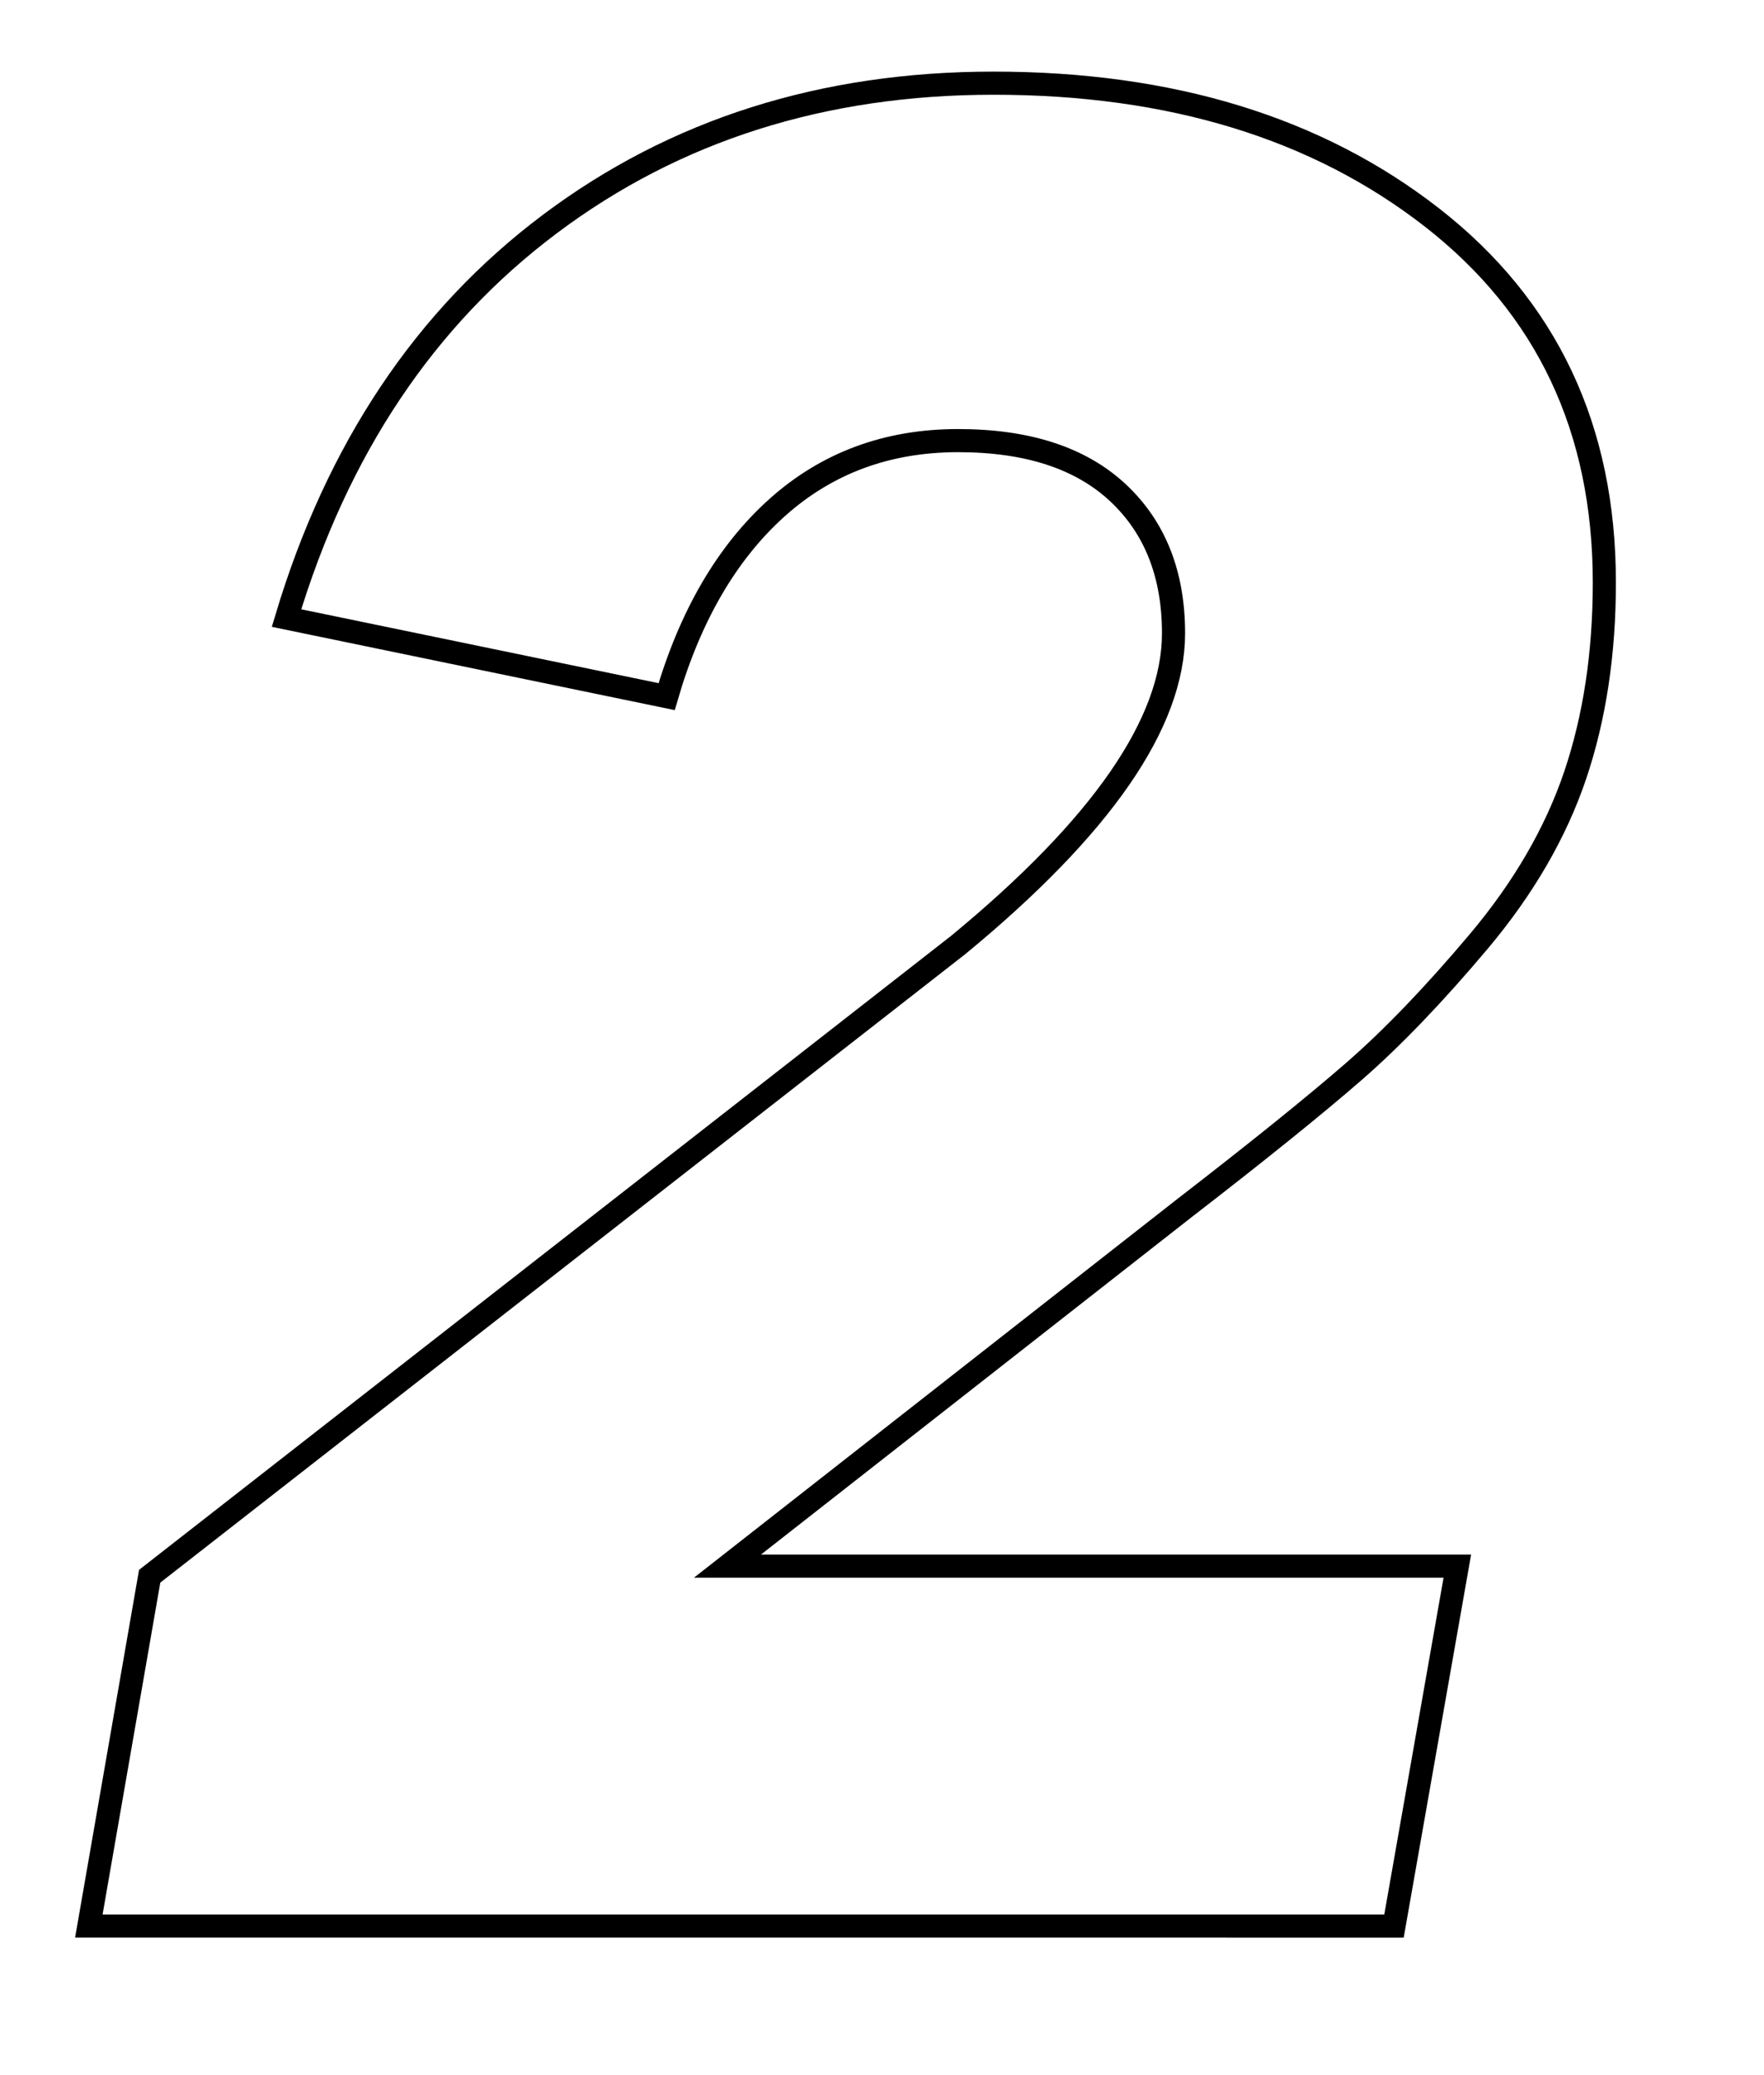
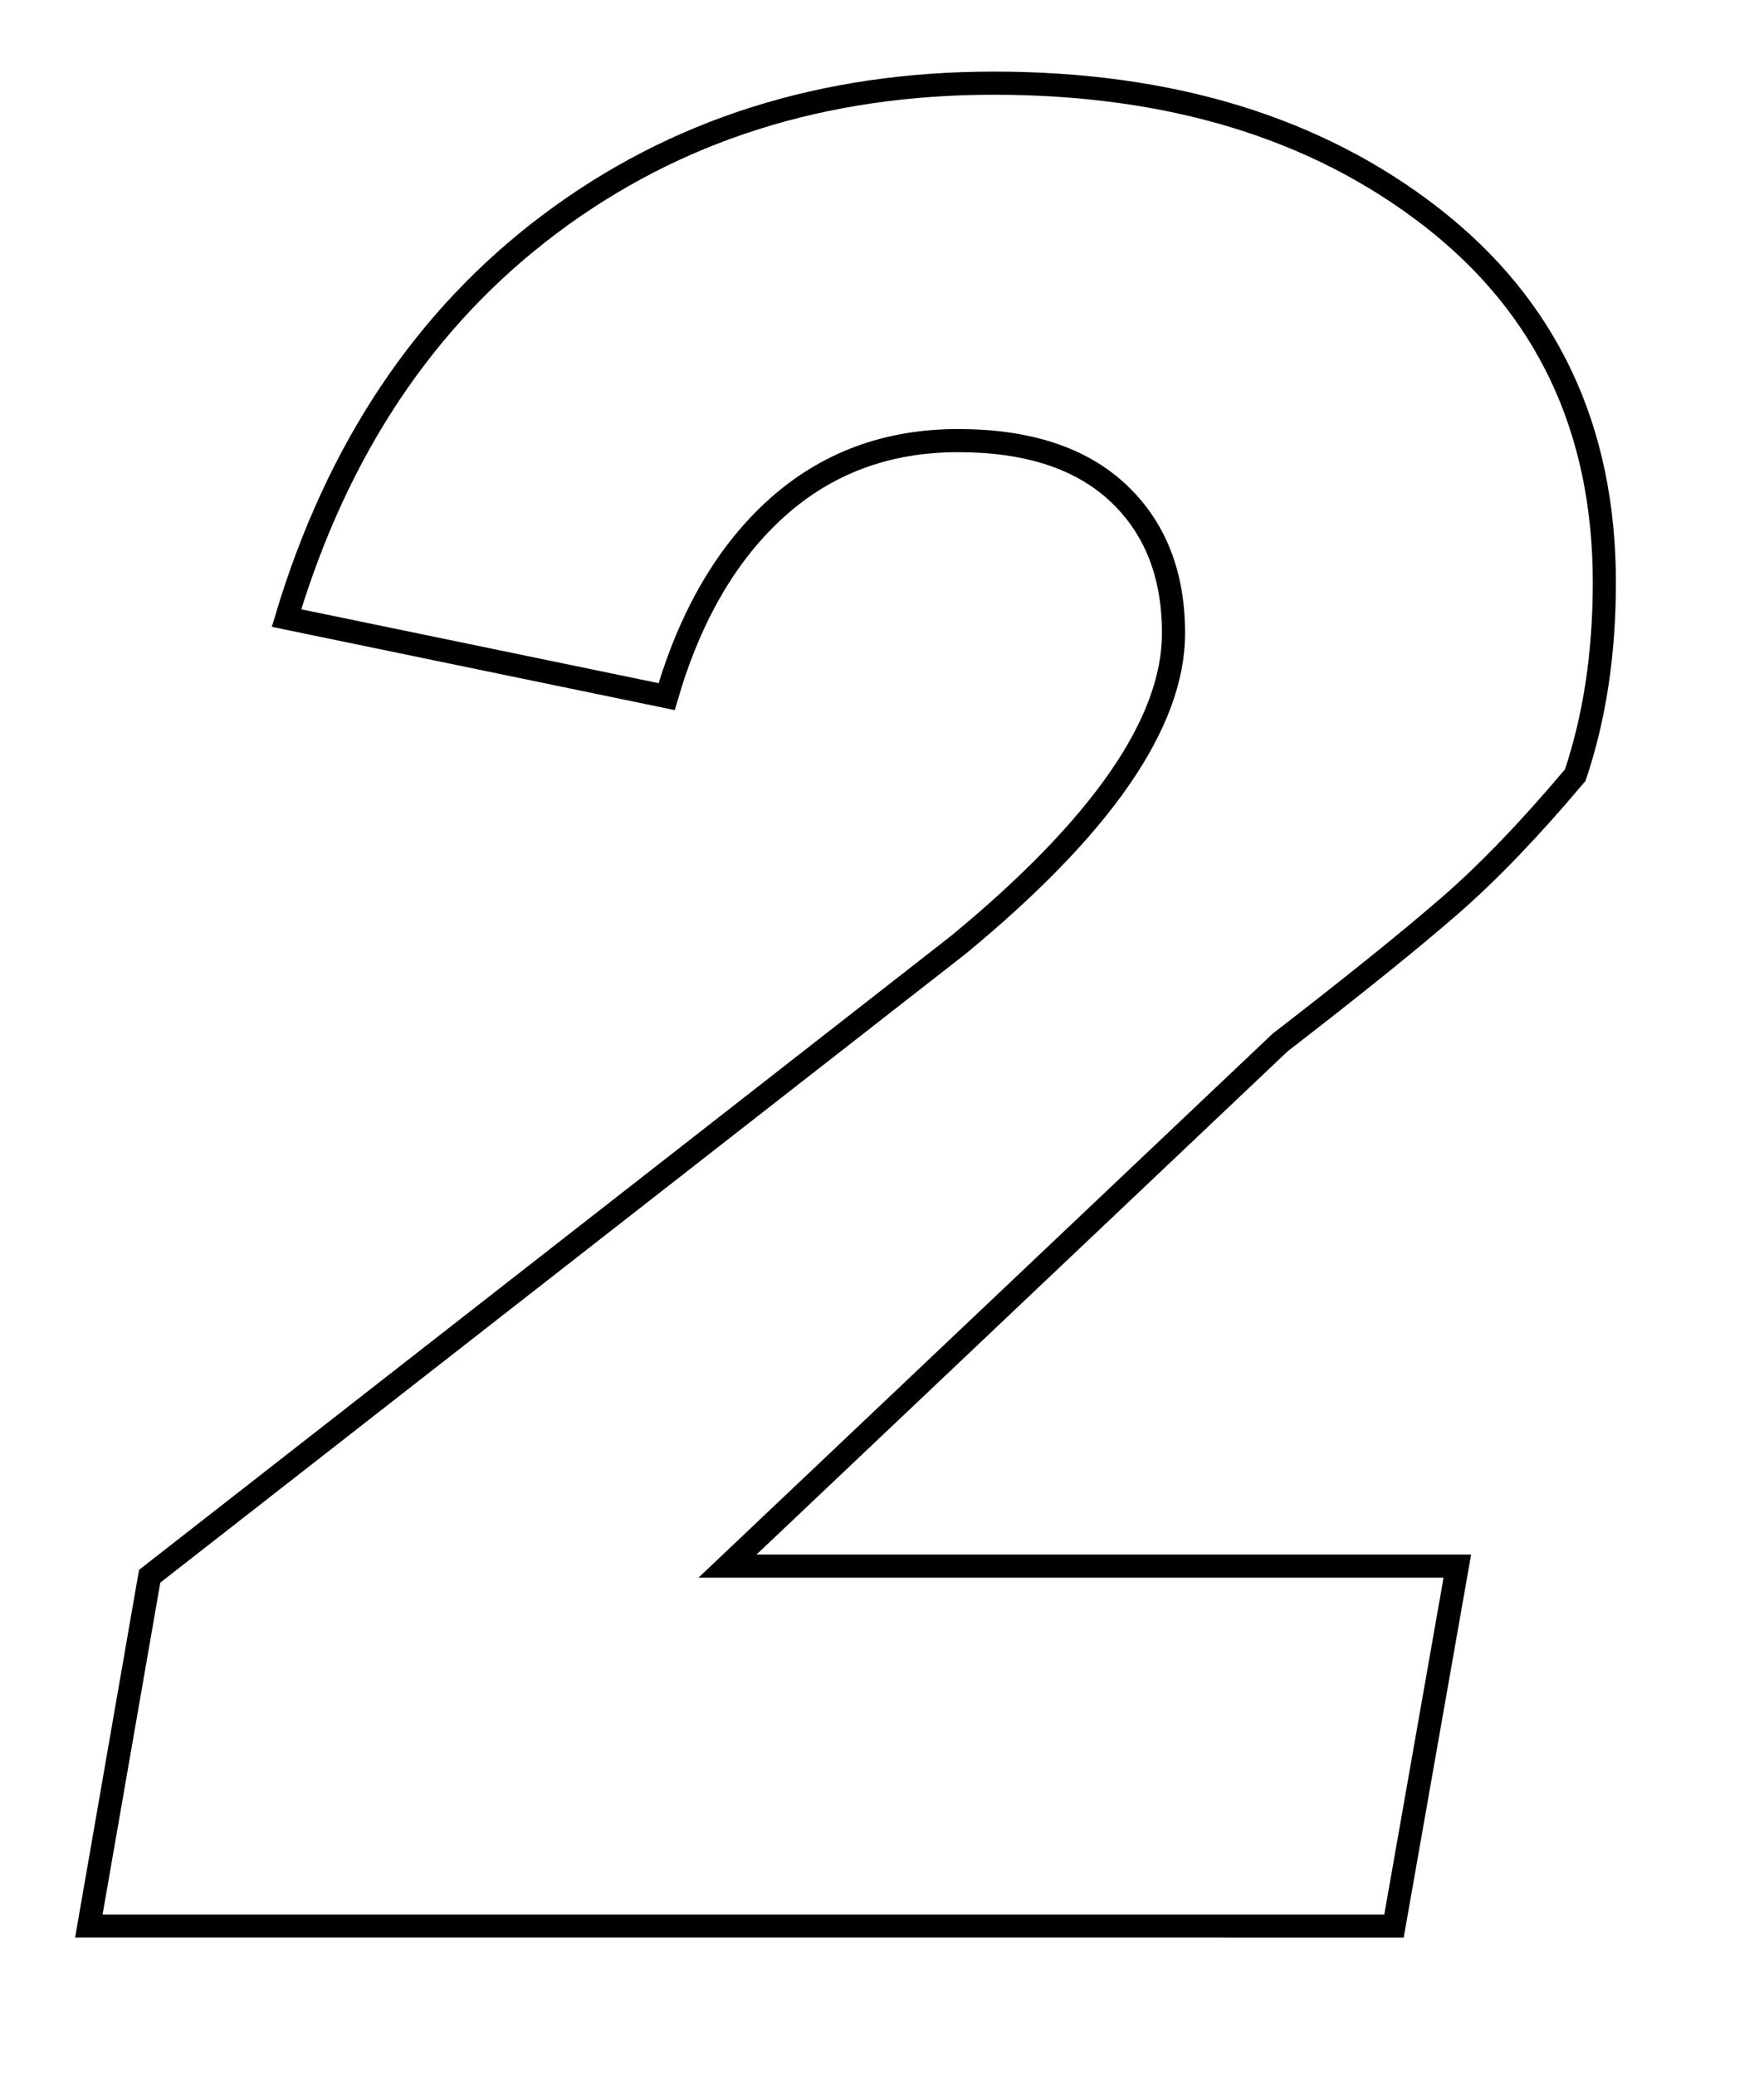
<svg xmlns="http://www.w3.org/2000/svg" id="Layer_1" x="0px" y="0px" viewBox="0 0 528 621" style="enable-background:new 0 0 528 621;" xml:space="preserve">
  <style type="text/css"> .st0{fill:none;stroke:#000000;stroke-width:6.922;} </style>
  <g>
-     <path class="st0" d="M217.75,468.65h218.46l-18.96,107.71H26.59L44.8,471.68L286.78,282.8c42.98-35.39,64.48-66.49,64.48-93.3 c0-17.7-5.57-31.73-16.69-42.1c-11.13-10.36-27.06-15.55-47.79-15.55c-21.24,0-39.33,6.71-54.24,20.1 c-14.92,13.41-25.92,32.24-33,56.51L85.76,184.95c15.17-50.56,41.46-89.89,78.89-117.96c37.42-28.07,81.66-42.1,132.75-42.1 c53.1,0,96.83,13.41,131.23,40.2c34.38,26.81,51.58,63.22,51.58,109.23c0,21.24-2.92,40.46-8.72,57.65 c-5.82,17.2-15.43,33.76-28.82,49.69c-13.41,15.93-25.92,28.96-37.55,39.07c-11.64,10.12-28.58,23.78-50.82,40.96L217.75,468.65z" />
+     <path class="st0" d="M217.75,468.65h218.46l-18.96,107.71H26.59L44.8,471.68L286.78,282.8c42.98-35.39,64.48-66.49,64.48-93.3 c0-17.7-5.57-31.73-16.69-42.1c-11.13-10.36-27.06-15.55-47.79-15.55c-21.24,0-39.33,6.71-54.24,20.1 c-14.92,13.41-25.92,32.24-33,56.51L85.76,184.95c15.17-50.56,41.46-89.89,78.89-117.96c37.42-28.07,81.66-42.1,132.75-42.1 c53.1,0,96.83,13.41,131.23,40.2c34.38,26.81,51.58,63.22,51.58,109.23c0,21.24-2.92,40.46-8.72,57.65 c-13.41,15.93-25.92,28.96-37.55,39.07c-11.64,10.12-28.58,23.78-50.82,40.96L217.75,468.65z" />
  </g>
</svg>